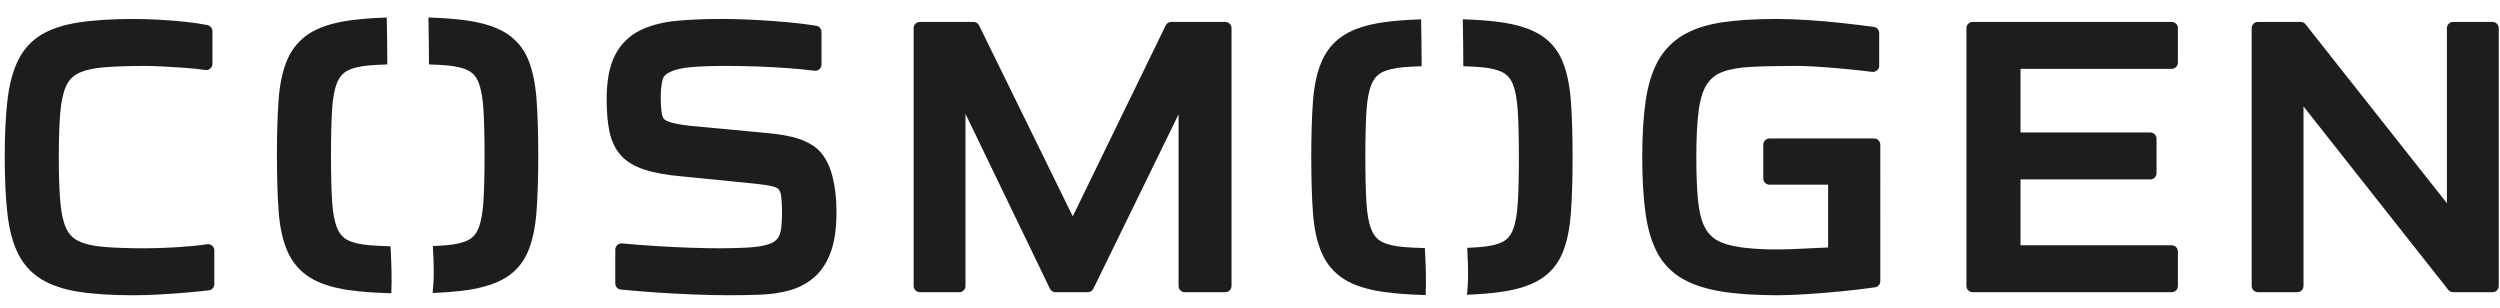
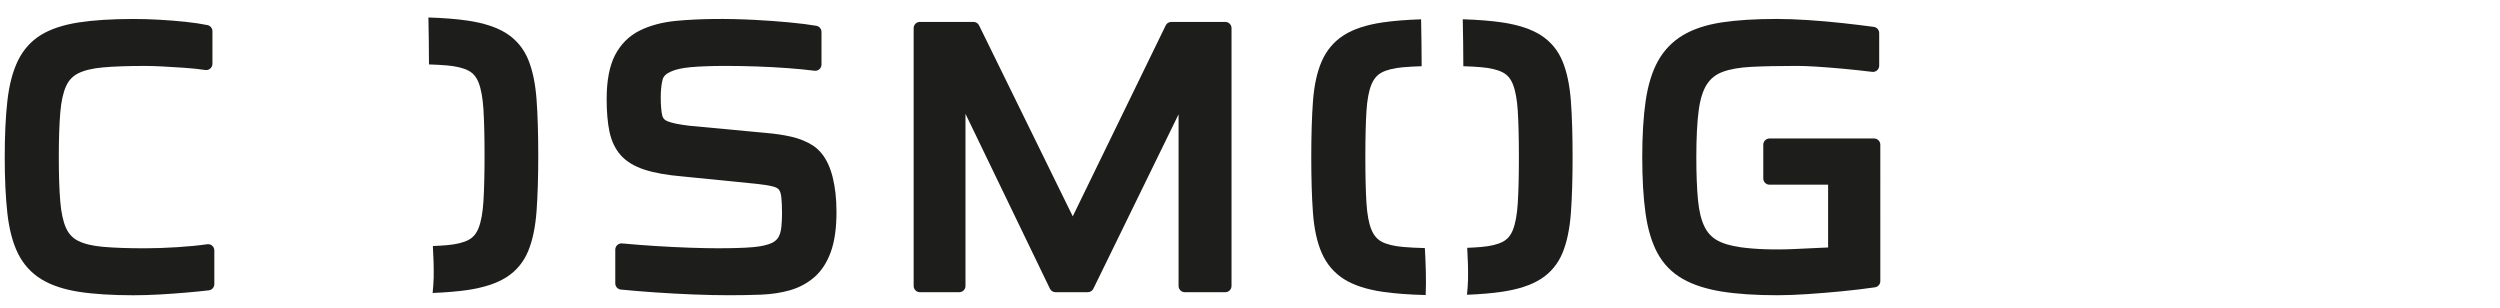
<svg xmlns="http://www.w3.org/2000/svg" viewBox="0 0 300 37" height="37" width="300" id="svg1" version="1.1">
  <defs id="defs1">
    <clipPath id="clipPath6" clipPathUnits="userSpaceOnUse">
      <path id="path6" transform="translate(-247.035,-350.511)" d="M 0,1080 H 1080 V 0 H 0 Z" />
    </clipPath>
    <clipPath id="clipPath8" clipPathUnits="userSpaceOnUse">
      <path id="path8" transform="translate(-426.345,-369.628)" d="M 0,1080 H 1080 V 0 H 0 Z" />
    </clipPath>
    <clipPath id="clipPath10" clipPathUnits="userSpaceOnUse">
      <path id="path10" transform="translate(-538.854,-414.235)" d="M 0,1080 H 1080 V 0 H 0 Z" />
    </clipPath>
    <clipPath id="clipPath12" clipPathUnits="userSpaceOnUse">
      <path id="path12" transform="translate(-596.063,-349.409)" d="M 0,1080 H 1080 V 0 H 0 Z" />
    </clipPath>
    <clipPath id="clipPath14" clipPathUnits="userSpaceOnUse">
      <path id="path14" transform="translate(-637.915,-391.521)" d="M 0,1080 H 1080 V 0 H 0 Z" />
    </clipPath>
    <clipPath id="clipPath16" clipPathUnits="userSpaceOnUse">
      <path id="path16" transform="translate(-299.594,-349.92)" d="M 0,1080 H 1080 V 0 H 0 Z" />
    </clipPath>
    <clipPath id="clipPath18" clipPathUnits="userSpaceOnUse">
      <path id="path18" transform="translate(-341.445,-392.031)" d="M 0,1080 H 1080 V 0 H 0 Z" />
    </clipPath>
    <clipPath id="clipPath20" clipPathUnits="userSpaceOnUse">
      <path id="path20" transform="translate(-724.812,-380.825)" d="M 0,1080 H 1080 V 0 H 0 Z" />
    </clipPath>
    <clipPath id="clipPath22" clipPathUnits="userSpaceOnUse">
      <path id="path22" transform="translate(-810.107,-414.235)" d="M 0,1080 H 1080 V 0 H 0 Z" />
    </clipPath>
    <clipPath id="clipPath24" clipPathUnits="userSpaceOnUse">
-       <path id="path24" transform="translate(-902.066,-414.235)" d="M 0,1080 H 1080 V 0 H 0 Z" />
-     </clipPath>
+       </clipPath>
  </defs>
  <g id="layer-MC0">
    <g transform="matrix(0.314,0,0,0.314,-78.566,-276.104)" id="g75">
      <path clip-path="url(#clipPath6)" transform="matrix(1.333,0,0,-1.333,329.38,972.652)" style="fill:#1d1d1b;fill-opacity:1;fill-rule:nonzero;stroke:none" d="m 0,0 c -2.367,-0.349 -5.246,-0.633 -8.555,-0.844 -3.31,-0.212 -6.453,-0.318 -9.34,-0.318 -4.798,0 -8.831,0.141 -11.981,0.422 -2.981,0.264 -5.367,0.836 -7.093,1.698 -1.572,0.787 -2.707,1.981 -3.469,3.655 -0.841,1.842 -1.403,4.389 -1.669,7.571 -0.283,3.335 -0.425,7.639 -0.425,12.795 0,5.153 0.142,9.458 0.425,12.795 0.266,3.181 0.828,5.728 1.67,7.573 0.762,1.671 1.896,2.866 3.468,3.651 1.724,0.861 4.11,1.434 7.093,1.698 3.163,0.282 7.195,0.423 11.981,0.423 1.536,0 3.291,-0.053 5.219,-0.158 1.963,-0.107 4.016,-0.232 6.156,-0.374 2.089,-0.141 4.102,-0.353 5.983,-0.63 0.521,-0.078 1.038,0.076 1.431,0.416 0.394,0.34 0.62,0.835 0.62,1.356 v 9.346 c 0,0.849 -0.595,1.58 -1.425,1.753 -1.764,0.366 -3.883,0.683 -6.3,0.94 -2.37,0.251 -4.875,0.452 -7.447,0.598 -2.575,0.145 -5.085,0.218 -7.459,0.218 -6.151,0 -11.429,-0.332 -15.69,-0.988 -4.401,-0.677 -8.039,-1.879 -10.812,-3.573 -2.861,-1.749 -5.096,-4.239 -6.639,-7.403 -1.48,-3.039 -2.496,-6.903 -3.015,-11.485 -0.507,-4.448 -0.765,-9.884 -0.765,-16.156 0,-6.273 0.258,-11.708 0.765,-16.156 0.521,-4.588 1.536,-8.437 3.02,-11.441 1.541,-3.123 3.789,-5.611 6.682,-7.392 2.805,-1.73 6.446,-2.951 10.816,-3.63 4.223,-0.655 9.485,-0.987 15.638,-0.987 2.303,0 4.794,0.073 7.405,0.218 2.629,0.147 5.195,0.329 7.628,0.541 2.462,0.214 4.665,0.432 6.55,0.649 0.903,0.105 1.586,0.87 1.586,1.78 v 9.668 c 0,0.52 -0.227,1.015 -0.62,1.355 C 1.038,-0.077 0.522,0.076 0,0" id="path5" />
      <path clip-path="url(#clipPath8)" transform="matrix(1.333,0,0,-1.333,568.46,947.163)" style="fill:#1d1d1b;fill-opacity:1;fill-rule:nonzero;stroke:none" d="m 0,0 c -0.349,1.431 -0.804,2.753 -1.352,3.931 -1.07,2.302 -2.534,4.071 -4.354,5.258 -1.709,1.111 -3.762,1.952 -6.103,2.499 -2.233,0.519 -4.743,0.894 -7.437,1.113 l -21.768,2.037 c -2.909,0.338 -5.032,0.767 -6.31,1.28 -1.138,0.455 -1.429,1.121 -1.555,1.652 -0.287,1.216 -0.434,2.993 -0.434,5.28 0,1.985 0.179,3.677 0.533,5.027 0.249,0.952 0.99,1.689 2.313,2.273 1.306,0.621 3.218,1.053 5.681,1.284 2.625,0.244 6.093,0.368 10.308,0.368 2.689,0 5.614,-0.054 8.695,-0.159 3.087,-0.108 6.098,-0.269 8.953,-0.481 2.833,-0.209 5.385,-0.459 7.585,-0.742 0.505,-0.064 1.023,0.092 1.411,0.432 0.387,0.34 0.608,0.83 0.608,1.344 v 9.346 c 0,0.872 -0.628,1.617 -1.487,1.766 -2.114,0.362 -4.745,0.694 -7.818,0.984 -3.077,0.288 -6.356,0.525 -9.742,0.704 -8.314,0.434 -16.117,0.343 -22.609,-0.275 -3.959,-0.378 -7.458,-1.305 -10.398,-2.755 -3.095,-1.527 -5.496,-3.905 -7.134,-7.065 -1.596,-3.075 -2.405,-7.309 -2.405,-12.588 0,-3.617 0.265,-6.74 0.789,-9.277 0.562,-2.734 1.659,-5.037 3.26,-6.843 1.607,-1.812 3.933,-3.216 6.918,-4.171 2.806,-0.898 6.427,-1.538 10.734,-1.903 l 21.474,-2.147 c 1.903,-0.203 3.44,-0.458 4.568,-0.756 0.801,-0.212 1.374,-0.524 1.656,-0.9 0.334,-0.447 0.567,-1.185 0.674,-2.131 0.135,-1.225 0.204,-2.785 0.204,-4.638 0,-1.427 -0.069,-2.79 -0.204,-4.05 -0.118,-1.082 -0.39,-2.011 -0.806,-2.761 -0.362,-0.655 -1.004,-1.228 -1.807,-1.658 -1.383,-0.628 -3.245,-1.046 -5.537,-1.242 -2.443,-0.21 -5.825,-0.315 -10.052,-0.315 -2.191,0 -4.881,0.052 -7.995,0.159 -3.135,0.107 -6.425,0.269 -9.779,0.481 -3.372,0.213 -6.624,0.464 -9.67,0.748 -0.498,0.047 -0.999,-0.121 -1.372,-0.459 -0.372,-0.339 -0.584,-0.82 -0.584,-1.324 v -9.669 c 0,-0.921 0.7,-1.692 1.617,-1.781 2.948,-0.288 6.253,-0.561 9.826,-0.811 3.561,-0.248 7.249,-0.448 10.959,-0.593 3.708,-0.144 7.183,-0.216 10.328,-0.216 3.076,0 6.098,0.055 8.985,0.162 2.988,0.112 5.786,0.532 8.316,1.248 2.642,0.75 5.005,2.012 7.02,3.752 2.053,1.77 3.652,4.227 4.759,7.304 1.068,2.974 1.609,6.792 1.609,11.347 0,1.989 -0.094,3.811 -0.28,5.418 C 0.604,-2.91 0.338,-1.393 0,0" id="path7" />
      <path clip-path="url(#clipPath10)" transform="matrix(1.333,0,0,-1.333,718.471,887.686)" style="fill:#1d1d1b;fill-opacity:1;fill-rule:nonzero;stroke:none" d="m 0,0 h -15.47 c -0.685,0 -1.31,-0.392 -1.61,-1.007 L -43.729,-55.74 -70.585,-1.002 C -70.885,-0.389 -71.509,0 -72.192,0 h -15.363 c -0.988,0 -1.79,-0.802 -1.79,-1.791 v -73.911 c 0,-0.988 0.802,-1.79 1.79,-1.79 h 11.281 c 0.988,0 1.791,0.802 1.791,1.79 v 49.355 l 24.206,-50.133 c 0.298,-0.619 0.925,-1.012 1.612,-1.012 h 9.239 c 0.685,0 1.308,0.389 1.609,1.005 l 24.424,49.993 v -49.208 c 0,-0.988 0.802,-1.79 1.79,-1.79 H 0 c 0.988,0 1.79,0.802 1.79,1.79 V -1.791 C 1.79,-0.802 0.988,0 0,0" id="path9" />
      <path clip-path="url(#clipPath12)" transform="matrix(1.333,0,0,-1.333,794.75,974.121)" style="fill:#1d1d1b;fill-opacity:1;fill-rule:nonzero;stroke:none" d="m 0,0 c -2.311,0.059 -4.351,0.161 -6.085,0.309 -2.719,0.228 -4.834,0.738 -6.292,1.515 -1.316,0.699 -2.279,1.827 -2.945,3.451 -0.745,1.812 -1.225,4.368 -1.427,7.595 -0.212,3.379 -0.319,7.824 -0.319,13.21 0,5.387 0.107,9.831 0.319,13.21 0.202,3.226 0.682,5.781 1.427,7.596 0.666,1.621 1.629,2.75 2.946,3.45 1.457,0.775 3.557,1.286 6.238,1.516 1.505,0.127 3.252,0.222 5.215,0.284 -0.018,4.483 -0.068,8.967 -0.163,13.449 -4.229,-0.142 -7.921,-0.436 -10.994,-0.885 -4.637,-0.679 -8.379,-1.905 -11.12,-3.643 -2.839,-1.799 -4.984,-4.327 -6.376,-7.509 -1.328,-3.035 -2.173,-6.883 -2.509,-11.437 -0.324,-4.403 -0.489,-9.797 -0.489,-16.031 0,-6.236 0.165,-11.63 0.489,-16.031 0.336,-4.556 1.181,-8.403 2.508,-11.436 1.391,-3.182 3.537,-5.71 6.377,-7.509 2.742,-1.74 6.484,-2.965 11.12,-3.644 3.392,-0.496 7.522,-0.807 12.314,-0.927 C 0.415,-8.956 0.239,-4.48 0,0" id="path11" />
      <path clip-path="url(#clipPath14)" transform="matrix(1.333,0,0,-1.333,850.553,917.973)" style="fill:#1d1d1b;fill-opacity:1;fill-rule:nonzero;stroke:none" d="m 0,0 c -0.336,4.537 -1.139,8.373 -2.387,11.401 -1.32,3.2 -3.433,5.737 -6.284,7.544 -2.742,1.74 -6.484,2.965 -11.119,3.644 -3.127,0.457 -6.891,0.753 -11.211,0.892 0.096,-4.486 0.145,-8.973 0.163,-13.46 1.919,-0.062 3.627,-0.155 5.105,-0.281 2.68,-0.229 4.781,-0.74 6.239,-1.514 1.306,-0.697 2.249,-1.818 2.881,-3.426 0.716,-1.822 1.181,-4.387 1.384,-7.621 0.211,-3.385 0.319,-7.829 0.319,-13.21 0,-5.38 -0.108,-9.825 -0.319,-13.21 -0.203,-3.237 -0.668,-5.801 -1.384,-7.621 -0.632,-1.611 -1.574,-2.731 -2.881,-3.426 -1.459,-0.776 -3.558,-1.286 -6.239,-1.515 -1.18,-0.101 -2.519,-0.18 -3.992,-0.24 0.176,-3.035 0.291,-6.066 0.231,-9.087 -0.027,-1.352 -0.155,-2.834 -0.294,-4.373 3.816,0.153 7.165,0.437 9.998,0.852 4.634,0.678 8.374,1.904 11.121,3.643 2.85,1.808 4.963,4.346 6.282,7.544 1.248,3.026 2.051,6.862 2.387,11.401 0.324,4.402 0.488,9.795 0.488,16.032 C 0.488,-9.797 0.324,-4.403 0,0" id="path13" />
-       <path clip-path="url(#clipPath16)" transform="matrix(1.333,0,0,-1.333,399.458,973.44)" style="fill:#1d1d1b;fill-opacity:1;fill-rule:nonzero;stroke:none" d="m 0,0 c -2.311,0.06 -4.351,0.162 -6.086,0.31 -2.718,0.228 -4.834,0.738 -6.292,1.515 -1.316,0.699 -2.279,1.827 -2.944,3.45 -0.746,1.813 -1.226,4.368 -1.427,7.596 -0.213,3.379 -0.319,7.823 -0.319,13.21 0,5.387 0.106,9.831 0.319,13.21 0.201,3.226 0.681,5.781 1.427,7.596 0.665,1.621 1.628,2.749 2.945,3.45 1.457,0.775 3.557,1.285 6.239,1.516 1.504,0.127 3.251,0.222 5.215,0.284 -0.018,4.483 -0.068,8.967 -0.164,13.449 -4.228,-0.142 -7.92,-0.436 -10.994,-0.885 -4.637,-0.68 -8.379,-1.905 -11.12,-3.643 -2.839,-1.8 -4.984,-4.327 -6.375,-7.509 -1.329,-3.035 -2.173,-6.883 -2.51,-11.438 -0.324,-4.402 -0.488,-9.796 -0.488,-16.03 0,-6.236 0.164,-11.63 0.488,-16.031 0.337,-4.556 1.181,-8.404 2.509,-11.436 1.391,-3.183 3.536,-5.71 6.376,-7.51 2.743,-1.739 6.484,-2.965 11.12,-3.643 3.392,-0.497 7.523,-0.807 12.315,-0.927 C 0.415,-8.955 0.238,-4.479 0,0" id="path15" />
      <path clip-path="url(#clipPath18)" transform="matrix(1.333,0,0,-1.333,455.26,917.292)" style="fill:#1d1d1b;fill-opacity:1;fill-rule:nonzero;stroke:none" d="m 0,0 c -0.336,4.538 -1.139,8.374 -2.386,11.402 -1.321,3.2 -3.434,5.737 -6.284,7.544 -2.743,1.74 -6.485,2.965 -11.12,3.644 -3.127,0.457 -6.891,0.753 -11.21,0.891 0.096,-4.486 0.144,-8.972 0.163,-13.46 1.918,-0.061 3.626,-0.154 5.104,-0.28 2.68,-0.23 4.781,-0.74 6.24,-1.515 1.306,-0.696 2.248,-1.817 2.88,-3.425 0.716,-1.822 1.182,-4.387 1.384,-7.621 0.211,-3.385 0.319,-7.829 0.319,-13.21 0,-5.381 -0.108,-9.825 -0.319,-13.21 -0.202,-3.238 -0.668,-5.802 -1.384,-7.622 -0.632,-1.61 -1.574,-2.73 -2.88,-3.425 -1.46,-0.777 -3.558,-1.286 -6.24,-1.515 -1.18,-0.101 -2.518,-0.18 -3.992,-0.24 0.176,-3.035 0.291,-6.066 0.232,-9.087 -0.028,-1.352 -0.156,-2.834 -0.295,-4.373 3.816,0.153 7.166,0.437 9.998,0.852 4.634,0.677 8.375,1.904 11.121,3.643 2.85,1.808 4.963,4.345 6.283,7.544 1.247,3.026 2.05,6.862 2.386,11.401 0.324,4.402 0.488,9.795 0.488,16.032 C 0.488,-9.796 0.324,-4.402 0,0" id="path17" />
      <g id="g74">
        <path clip-path="url(#clipPath20)" transform="matrix(1.333,0,0,-1.333,966.415,932.233)" style="fill:#1d1d1b;fill-opacity:1;fill-rule:nonzero;stroke:none" d="m 0,0 h -29.974 c -0.988,0 -1.79,-0.802 -1.79,-1.791 v -9.668 c 0,-0.989 0.802,-1.791 1.79,-1.791 h 16.796 v -18.001 c -0.805,-0.041 -1.718,-0.081 -2.739,-0.12 -1.835,-0.072 -3.76,-0.162 -5.771,-0.27 -6.916,-0.37 -12.564,-0.112 -16.683,0.469 -2.802,0.395 -5.061,1.079 -6.715,2.034 -1.558,0.899 -2.727,2.192 -3.579,3.955 -0.905,1.874 -1.518,4.415 -1.817,7.556 -0.316,3.289 -0.476,7.424 -0.476,12.291 0,5.486 0.229,9.998 0.684,13.408 0.426,3.223 1.218,5.738 2.354,7.473 1.086,1.658 2.559,2.819 4.502,3.548 2.107,0.79 4.89,1.276 8.27,1.445 3.549,0.177 7.929,0.267 13.017,0.267 1.52,0 3.415,-0.072 5.633,-0.211 2.25,-0.144 4.765,-0.342 7.472,-0.587 2.751,-0.251 5.606,-0.557 8.486,-0.907 0.505,-0.065 1.02,0.096 1.403,0.436 0.385,0.34 0.605,0.828 0.605,1.341 v 9.346 c 0,0.896 -0.664,1.655 -1.552,1.774 -2.641,0.357 -5.636,0.719 -8.906,1.08 -3.276,0.36 -6.589,0.652 -9.854,0.866 -3.29,0.217 -6.347,0.327 -9.088,0.327 -6.149,0 -11.445,-0.332 -15.74,-0.988 -4.435,-0.677 -8.178,-1.912 -11.122,-3.671 -3.02,-1.805 -5.424,-4.288 -7.145,-7.38 -1.674,-3.005 -2.865,-6.843 -3.539,-11.407 -0.654,-4.437 -0.986,-9.874 -0.986,-16.16 0,-6.217 0.314,-11.613 0.932,-16.039 0.633,-4.56 1.783,-8.413 3.419,-11.45 1.692,-3.153 4.129,-5.65 7.243,-7.423 3.006,-1.712 6.806,-2.94 11.296,-3.651 4.375,-0.692 9.71,-1.042 15.856,-1.042 2.53,0 5.445,0.109 8.661,0.326 3.195,0.216 6.501,0.488 9.829,0.809 3.34,0.325 6.532,0.707 9.487,1.139 0.88,0.129 1.531,0.883 1.531,1.771 V -1.791 C 1.79,-0.802 0.988,0 0,0" id="path19" />
      </g>
-       <path clip-path="url(#clipPath22)" transform="matrix(1.333,0,0,-1.333,1080.143,887.686)" style="fill:#1d1d1b;fill-opacity:1;fill-rule:nonzero;stroke:none" d="m 0,0 h -57.045 c -0.988,0 -1.79,-0.802 -1.79,-1.791 v -73.911 c 0,-0.988 0.802,-1.79 1.79,-1.79 H 0 c 0.988,0 1.791,0.802 1.791,1.79 v 9.884 c 0,0.989 -0.803,1.79 -1.791,1.79 h -43.329 v 18.872 h 37.206 c 0.988,0 1.79,0.802 1.79,1.79 v 9.884 c 0,0.989 -0.802,1.791 -1.79,1.791 h -37.206 v 18.226 H 0 c 0.988,0 1.791,0.802 1.791,1.791 v 9.883 C 1.791,-0.802 0.988,0 0,0" id="path21" />
      <path clip-path="url(#clipPath24)" transform="matrix(1.333,0,0,-1.333,1202.755,887.686)" style="fill:#1d1d1b;fill-opacity:1;fill-rule:nonzero;stroke:none" d="m 0,0 h -11.28 c -0.989,0 -1.79,-0.802 -1.79,-1.791 V -51.969 L -53.599,-0.681 C -53.938,-0.251 -54.455,0 -55.003,0 H -67.25 c -0.988,0 -1.79,-0.802 -1.79,-1.791 v -73.911 c 0,-0.988 0.802,-1.79 1.79,-1.79 h 11.28 c 0.989,0 1.79,0.802 1.79,1.79 v 51.463 l 41.494,-52.572 c 0.34,-0.43 0.858,-0.681 1.406,-0.681 H 0 c 0.988,0 1.791,0.802 1.791,1.79 V -1.791 C 1.791,-0.802 0.988,0 0,0" id="path23" />
    </g>
  </g>
</svg>